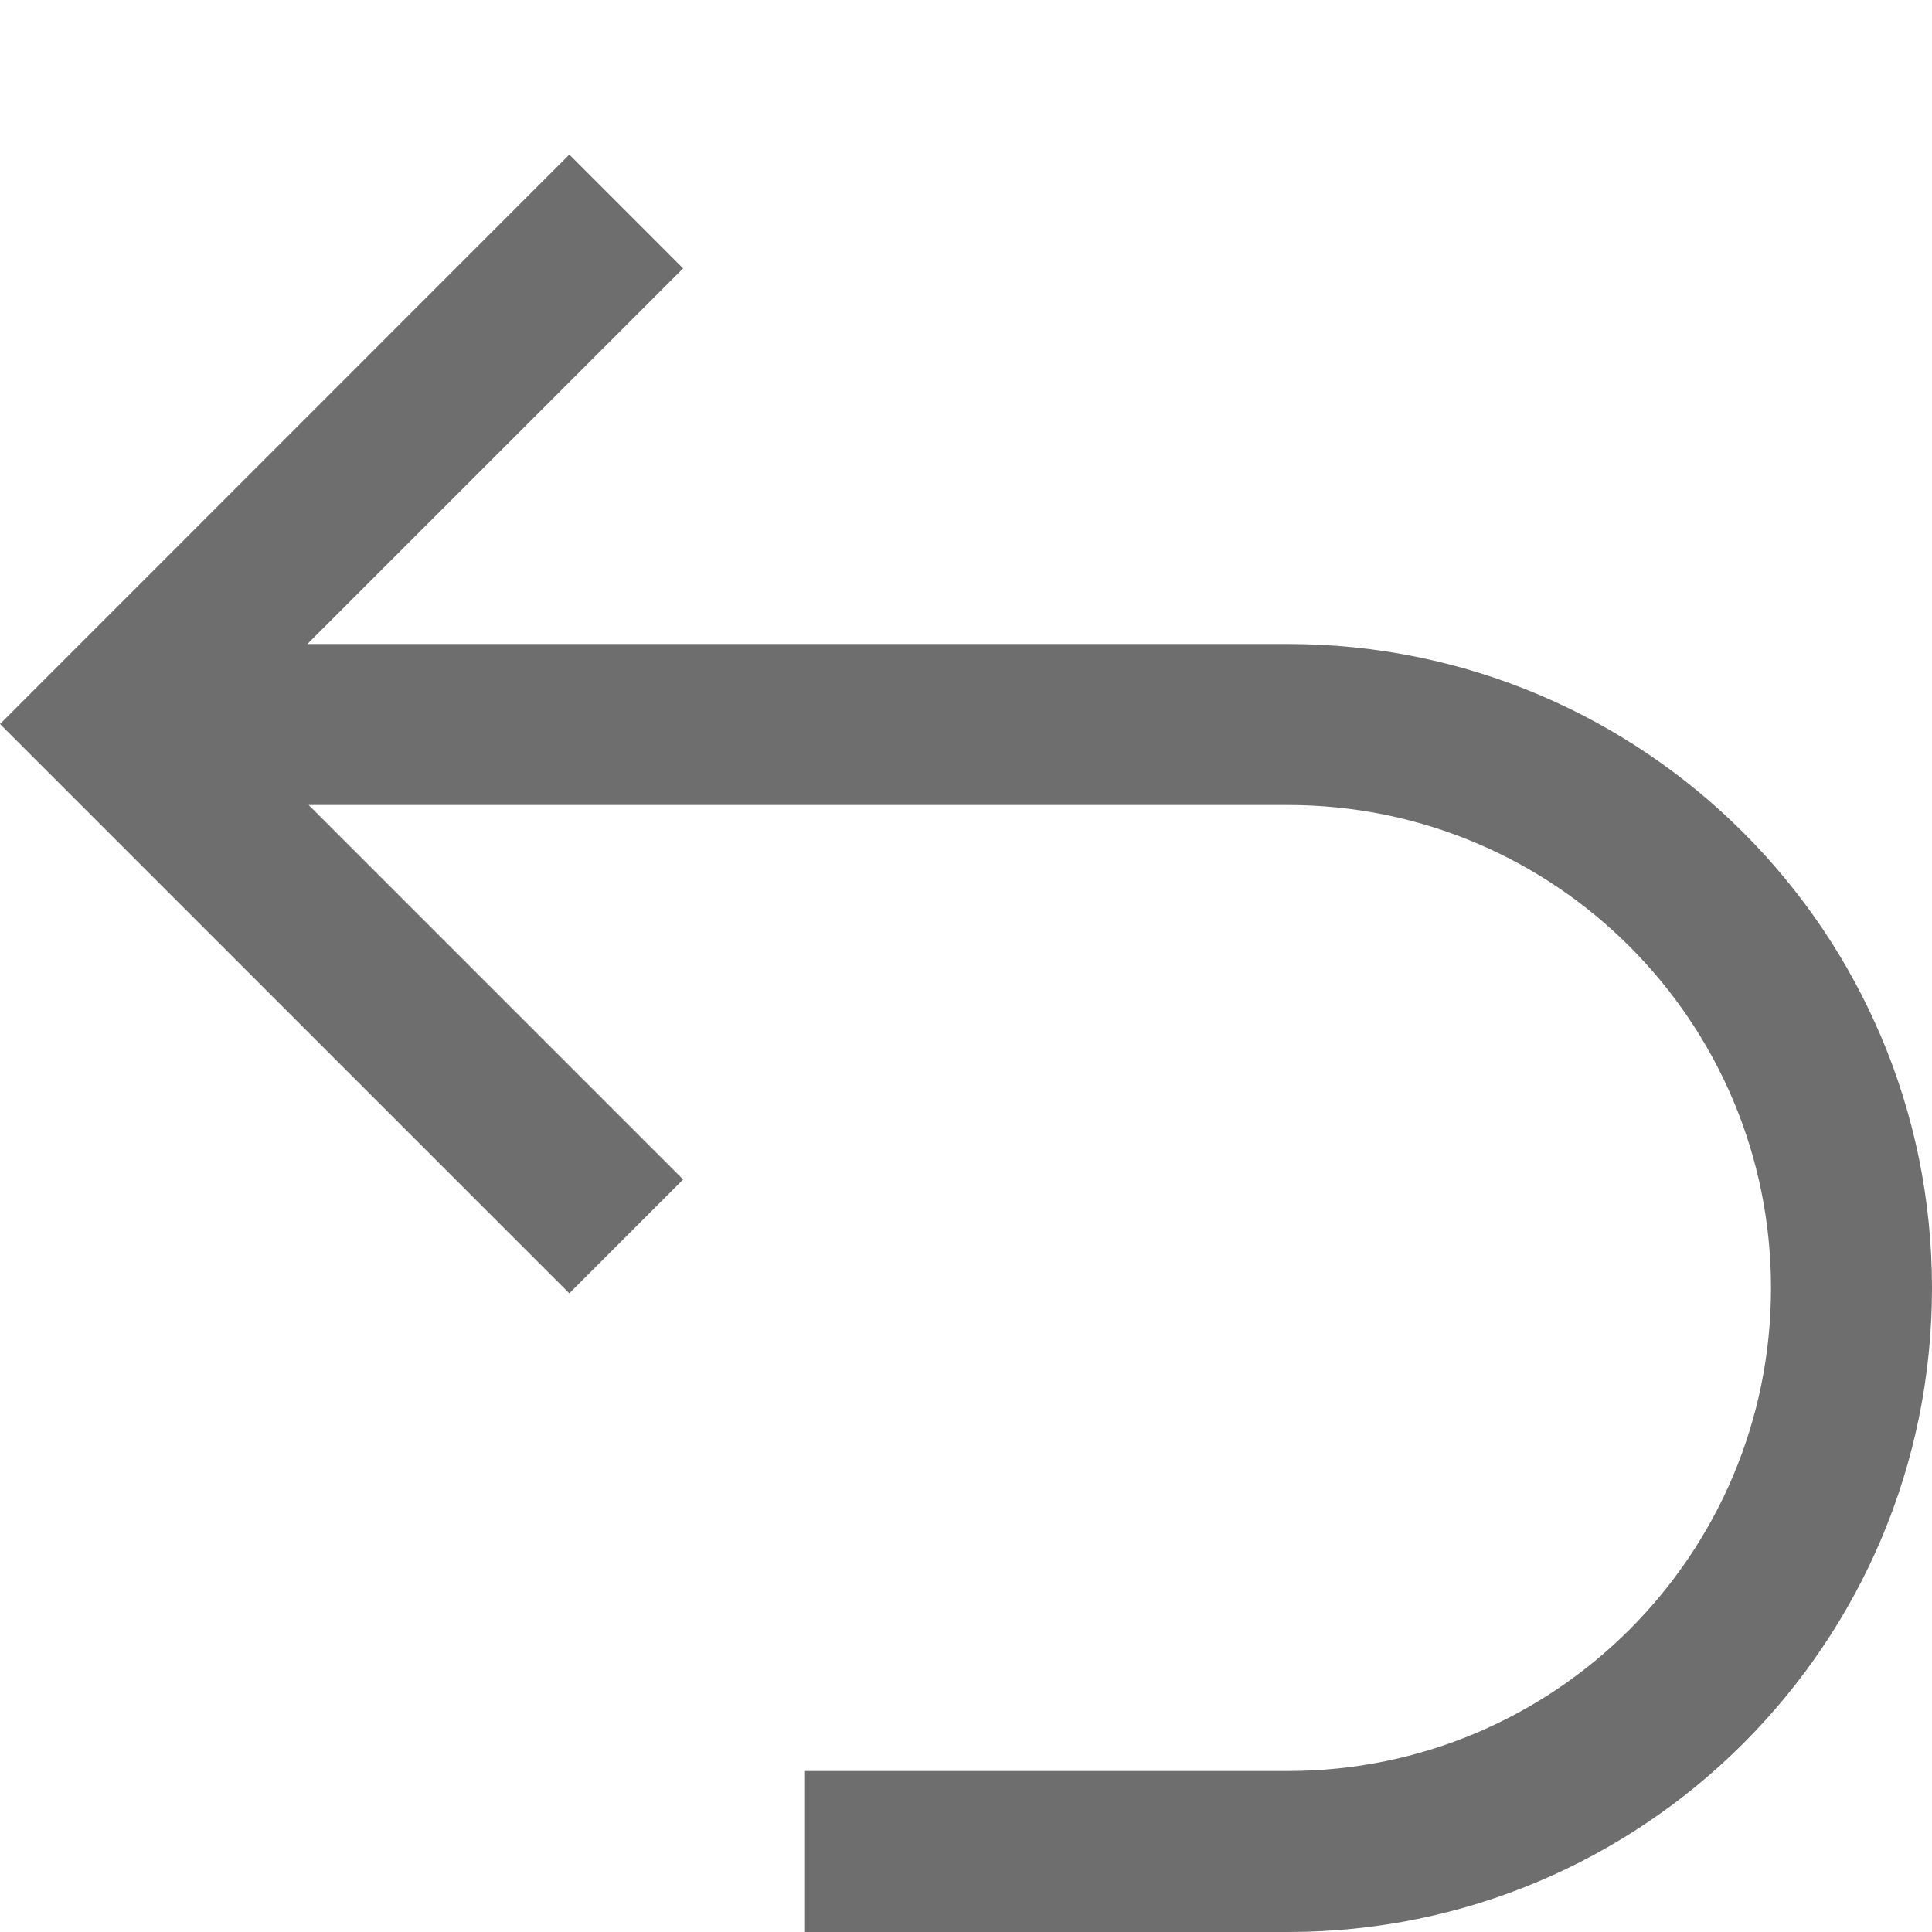
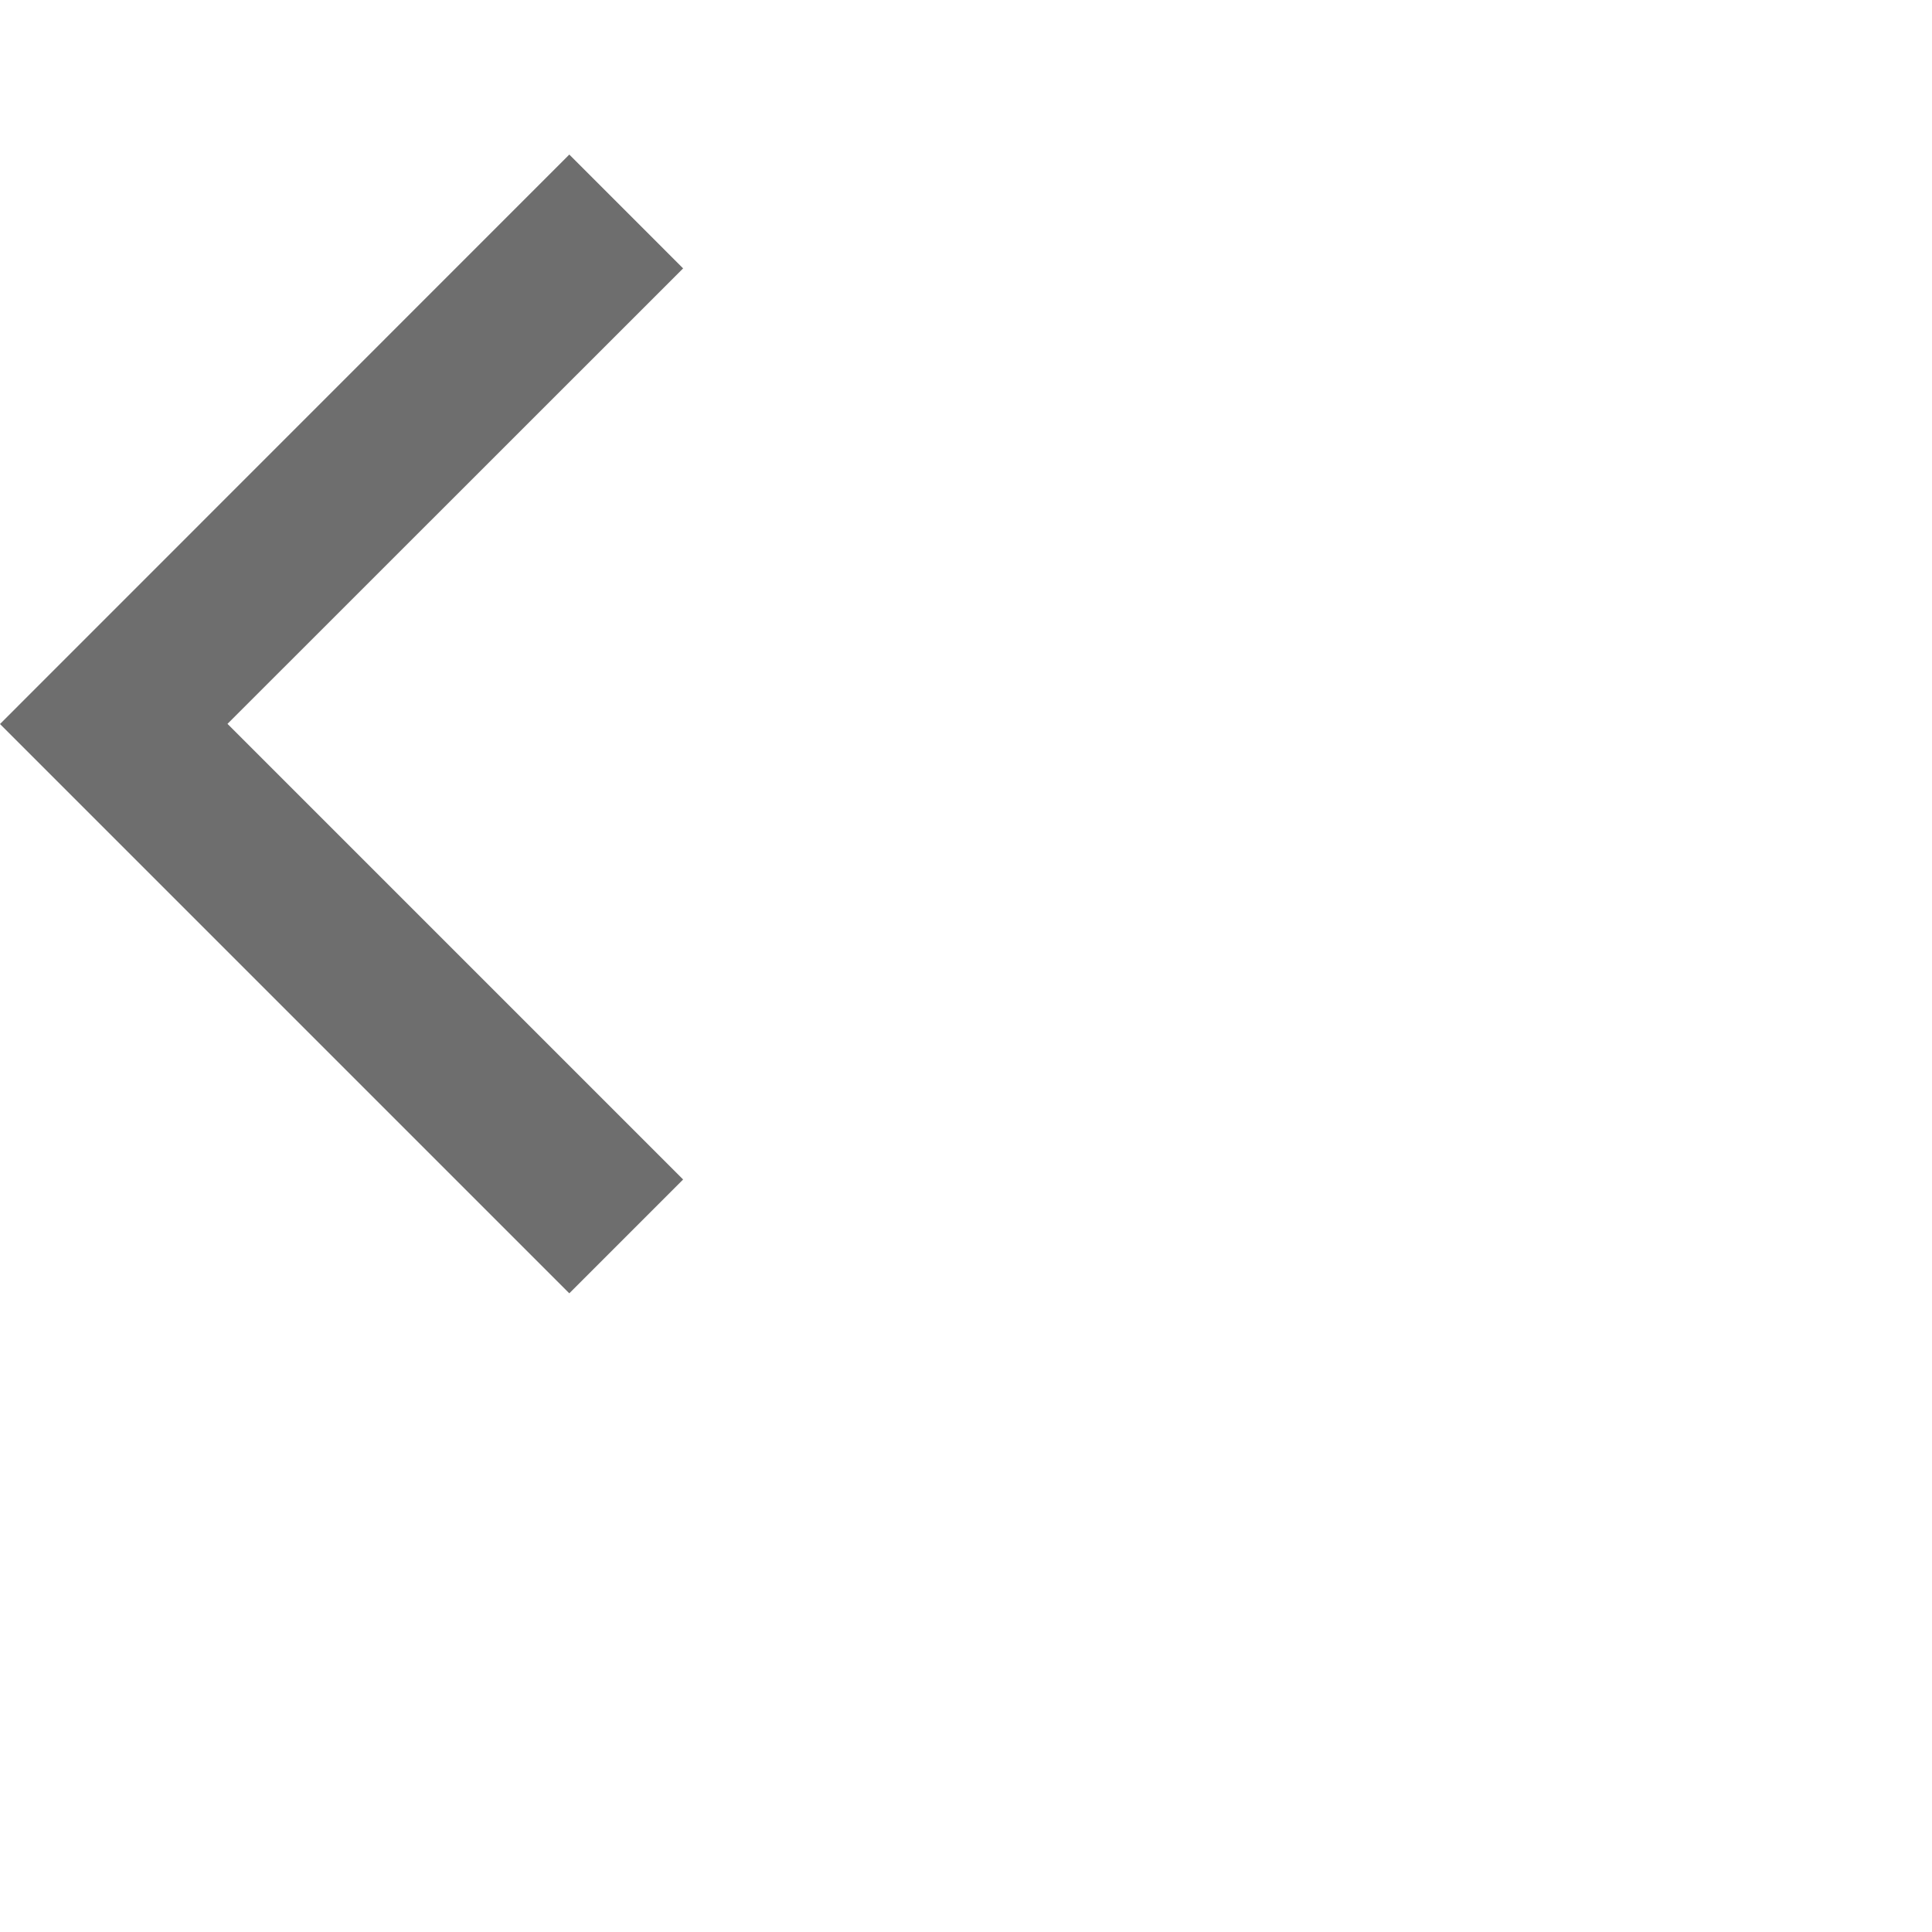
<svg xmlns="http://www.w3.org/2000/svg" width="12" height="12" viewBox="0 0 12 12">
  <g fill="#6E6E6E" fill-rule="evenodd">
    <path d="M1.413,3.596 L4.243,6.426 L3.536,7.133 L1.70974346e-14,3.597 L3.536,0.06 L4.243,0.767 L1.413,3.596 Z" transform="translate(0 .9)" />
-     <path d="M4,7 L7,7 C8.657,7 10,5.657 10,4 C10,2.343 8.657,1 7,1 L0,1 L0,0 L7,0 C9.209,-4.05812251e-16 11,1.791 11,4 C11,6.209 9.209,8 7,8 L4,8 L4,7 Z" transform="translate(1 4)" />
  </g>
</svg>